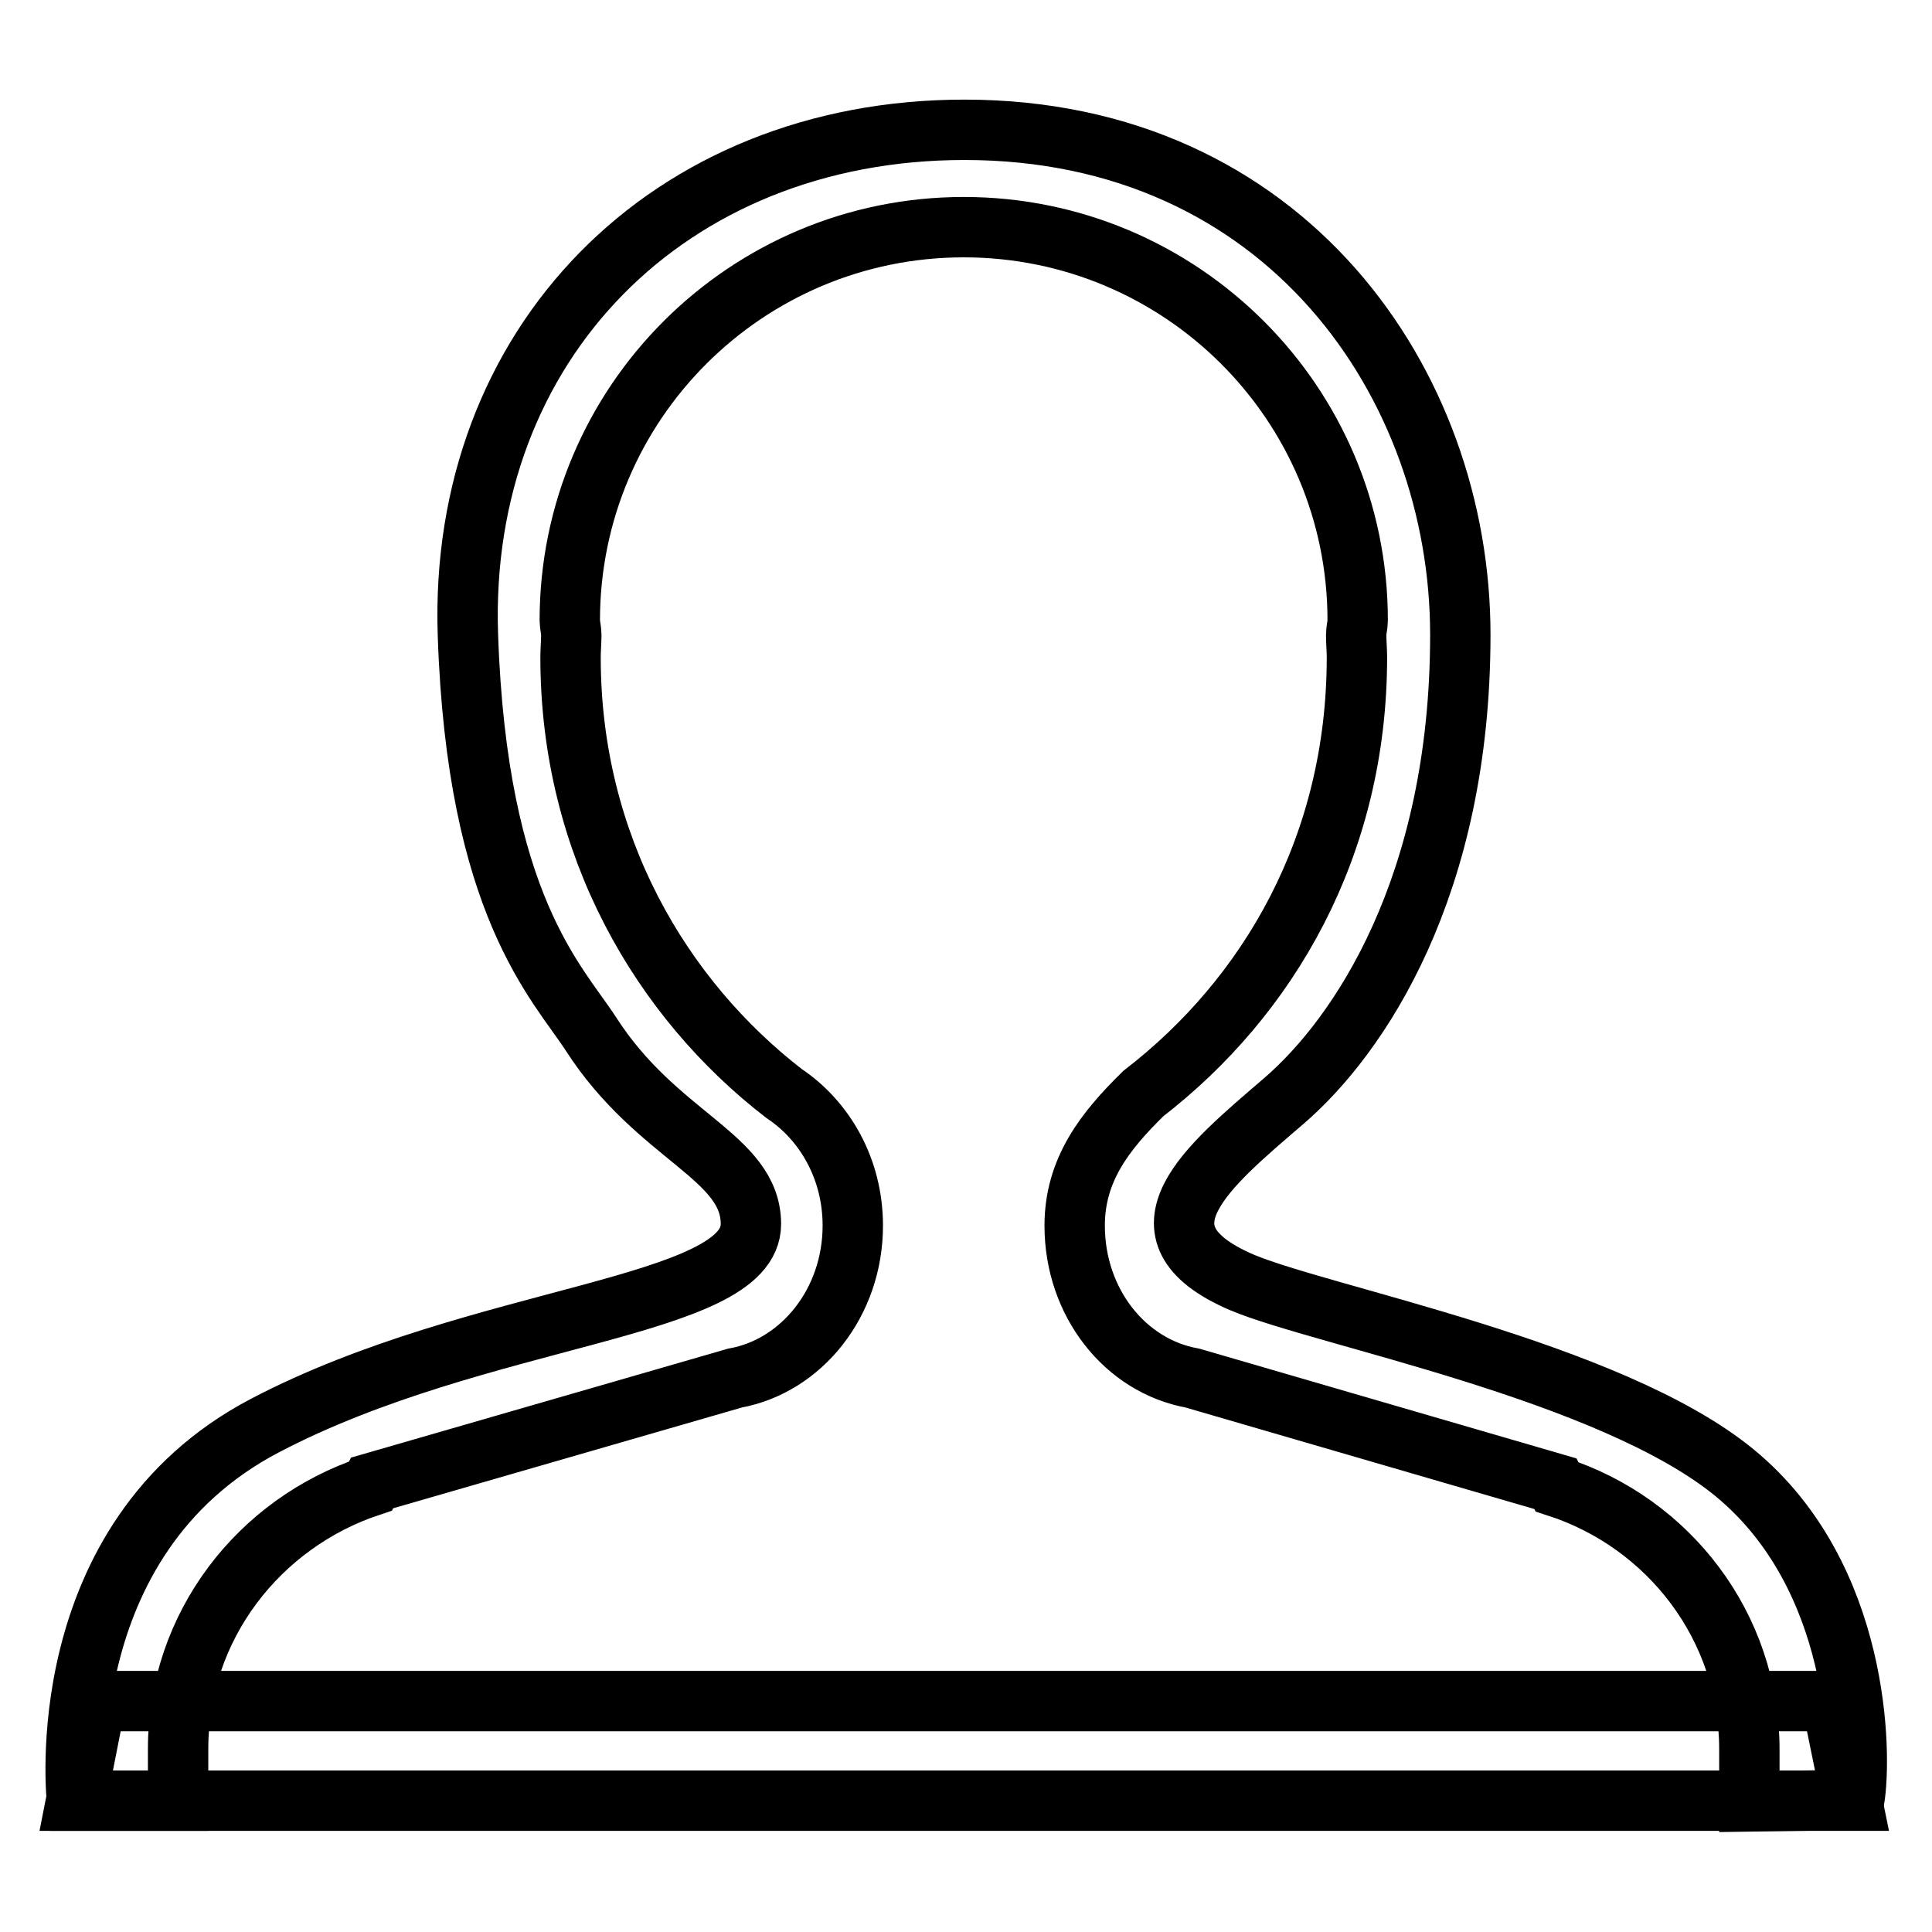
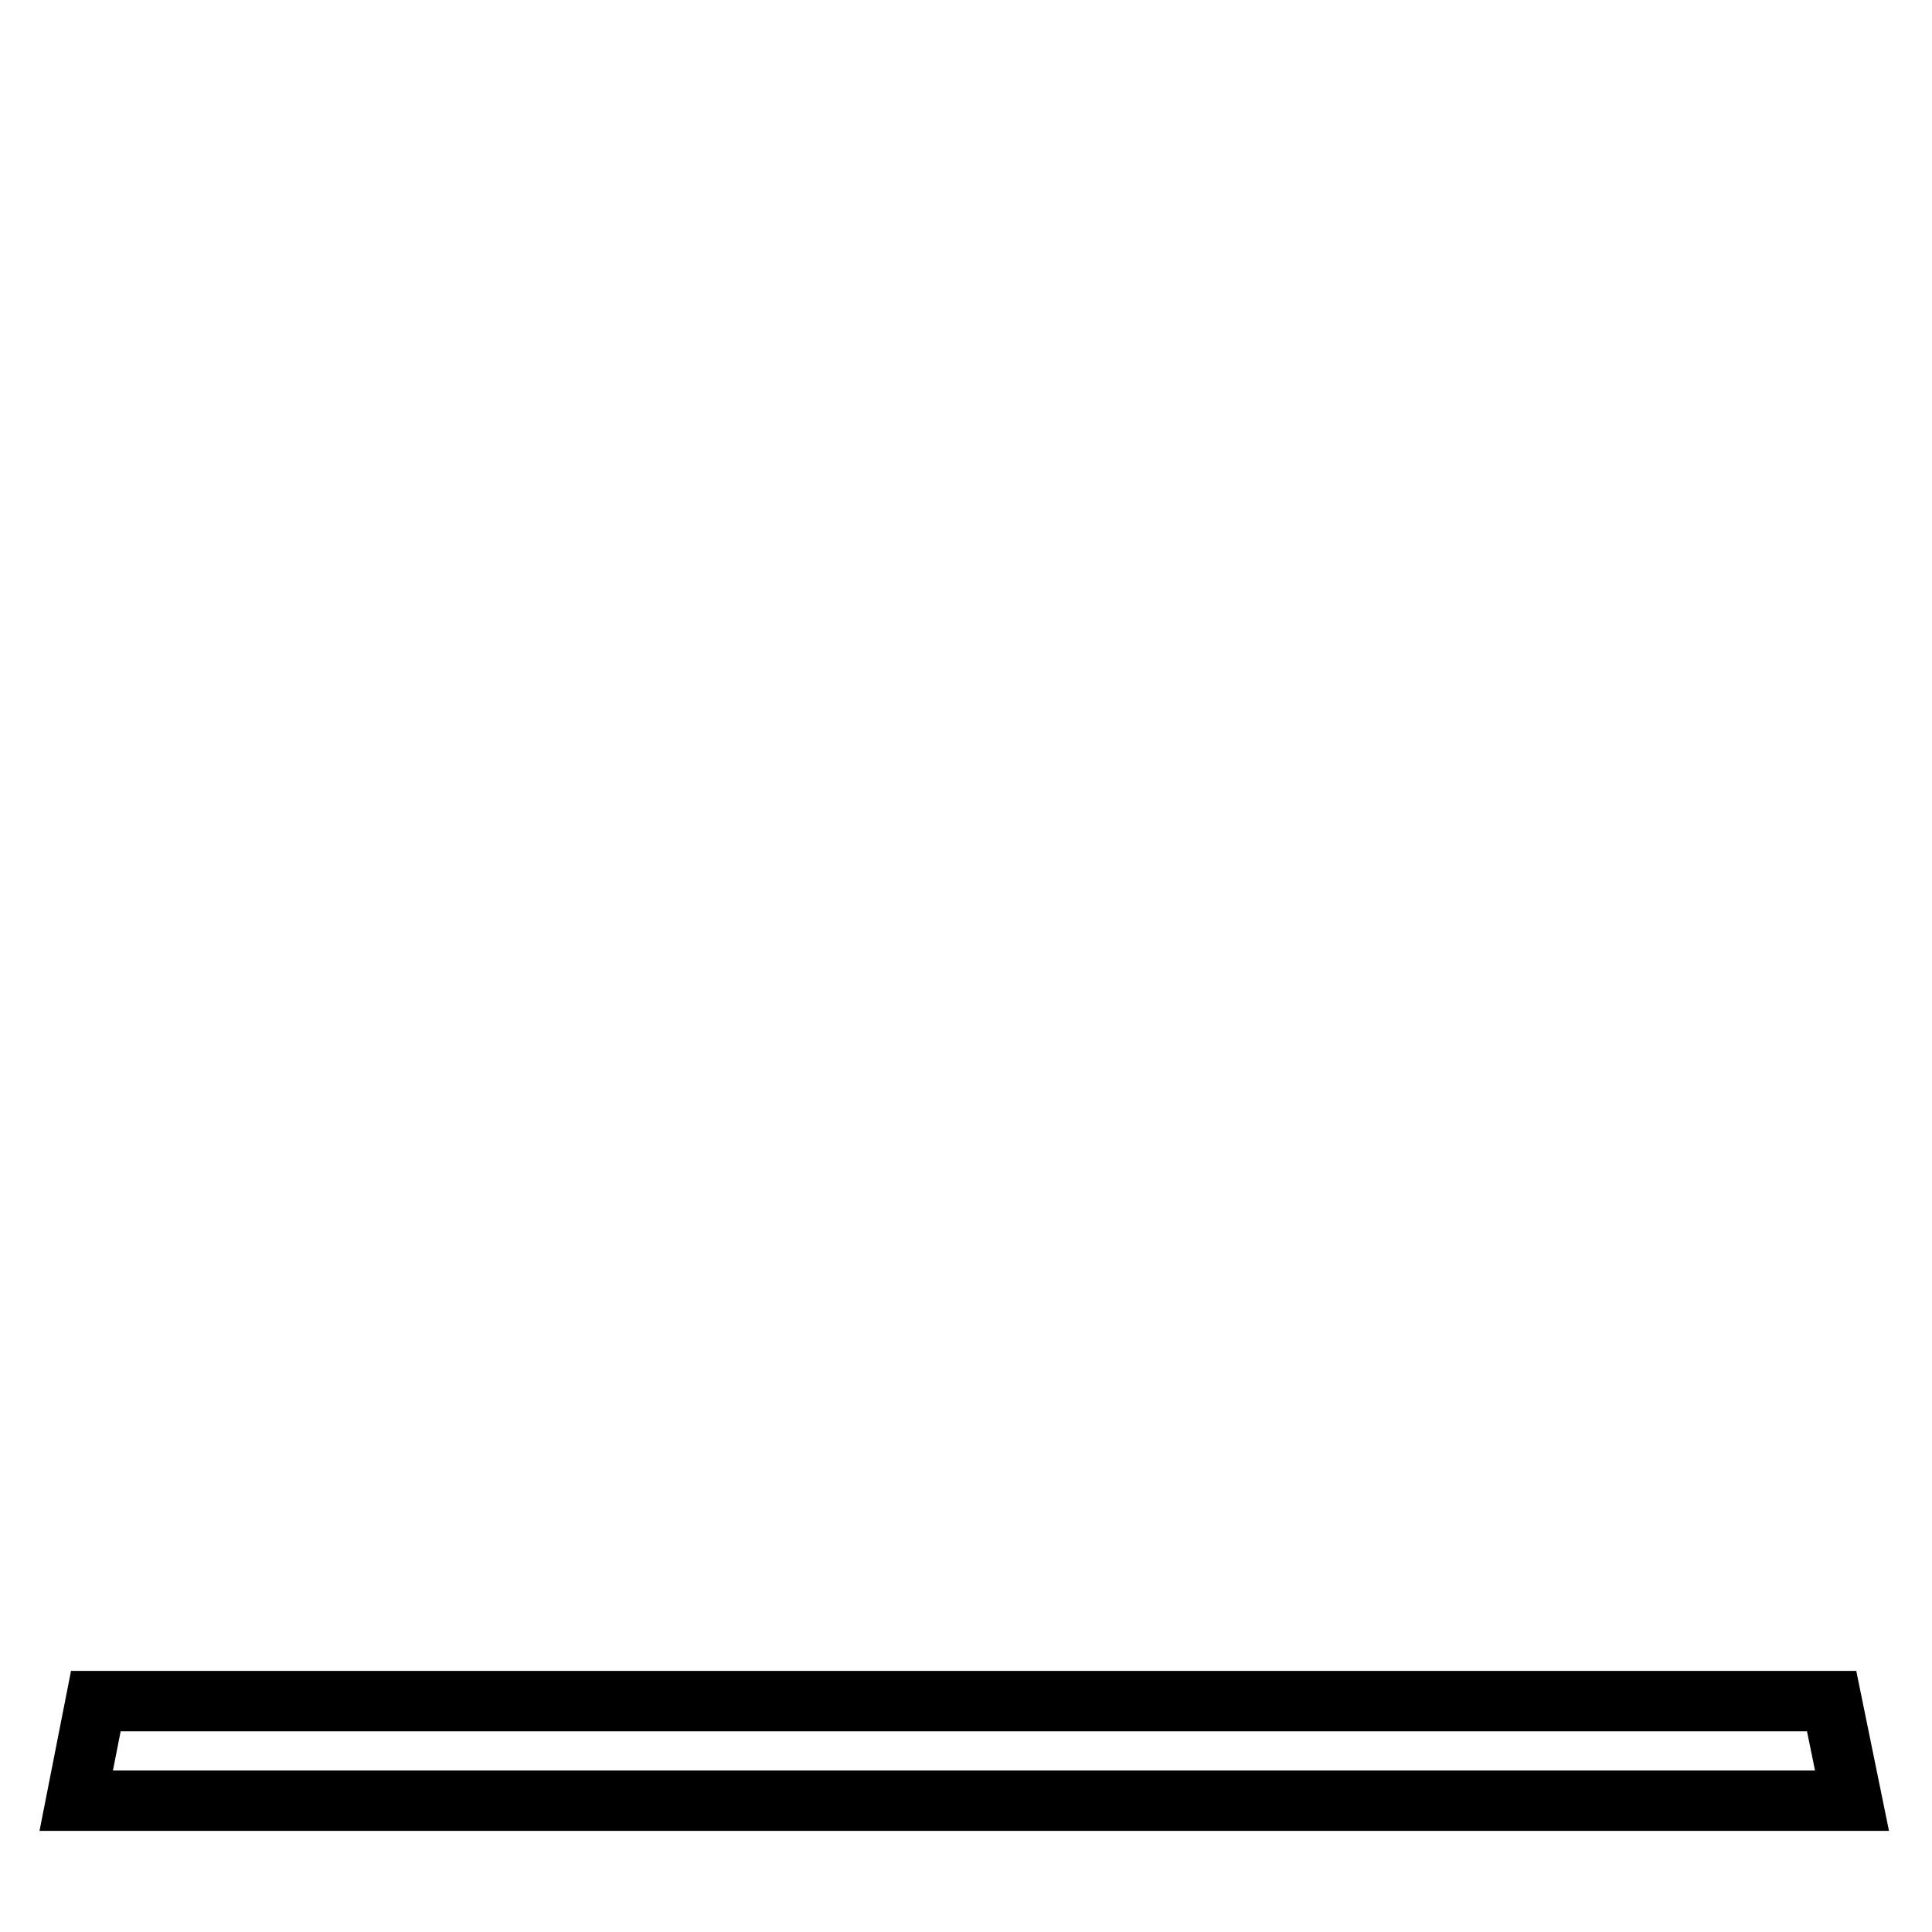
<svg xmlns="http://www.w3.org/2000/svg" version="1.1" x="0px" y="0px" viewBox="0 0 256 256" enable-background="new 0 0 256 256" xml:space="preserve">
  <g>
    <g>
-       <path stroke-width="8" fill-opacity="0" stroke="#000000" d="M231.8,238.7c0,0,0-4.6,0-6.9c0-16.3-10.7-30-25.5-34.8l-0.2-0.4L158,182.6c-8.9-1.6-15.6-10-15.6-20.2c0-7.4,4-12.5,9.1-17.5l0,0c16.6-12.8,28.3-32.8,28.3-57.8c0-1-0.1-2-0.1-3c0-0.6,0.2-1.3,0.2-1.9c0-28.8-23.4-52.1-52.2-52.1c-28.8,0-52.2,23.3-52.2,52.1c0,0.6,0.2,1.3,0.2,1.9c0,1-0.1,2-0.1,3c0,25,12.1,45.3,28.3,57.8l0,0c5.4,3.6,9.1,10,9.1,17.5c0,10.2-6.8,18.6-15.6,20.2l-48.1,13.9l-0.2,0.4c-14.8,4.9-25.5,18.6-25.5,34.8c0,2.4,0,6.9,0,6.9H10.2c0,0-3.9-34.6,24.9-49.7c28.4-14.9,64.4-15.4,64.4-26.7c0-9-12.4-11.5-21.2-25.2c-4.4-6.8-15.1-17-16.3-52.9c-1.3-38.4,26.5-66.9,65.8-66.9c42.5,0,65.7,33.7,65.7,66.9c0,33.3-13.4,53.2-23.4,61.8s-20.9,17.4-5.6,24c10.6,4.5,48.9,11.7,65.4,25.3c16.6,13.7,16.8,37.3,15.8,43.3L231.8,238.7L231.8,238.7z" />
      <path stroke-width="8" fill-opacity="0" stroke="#000000" d="M242.7,225.4h-230l-2.6,13.2h235.3L242.7,225.4z" />
    </g>
  </g>
</svg>